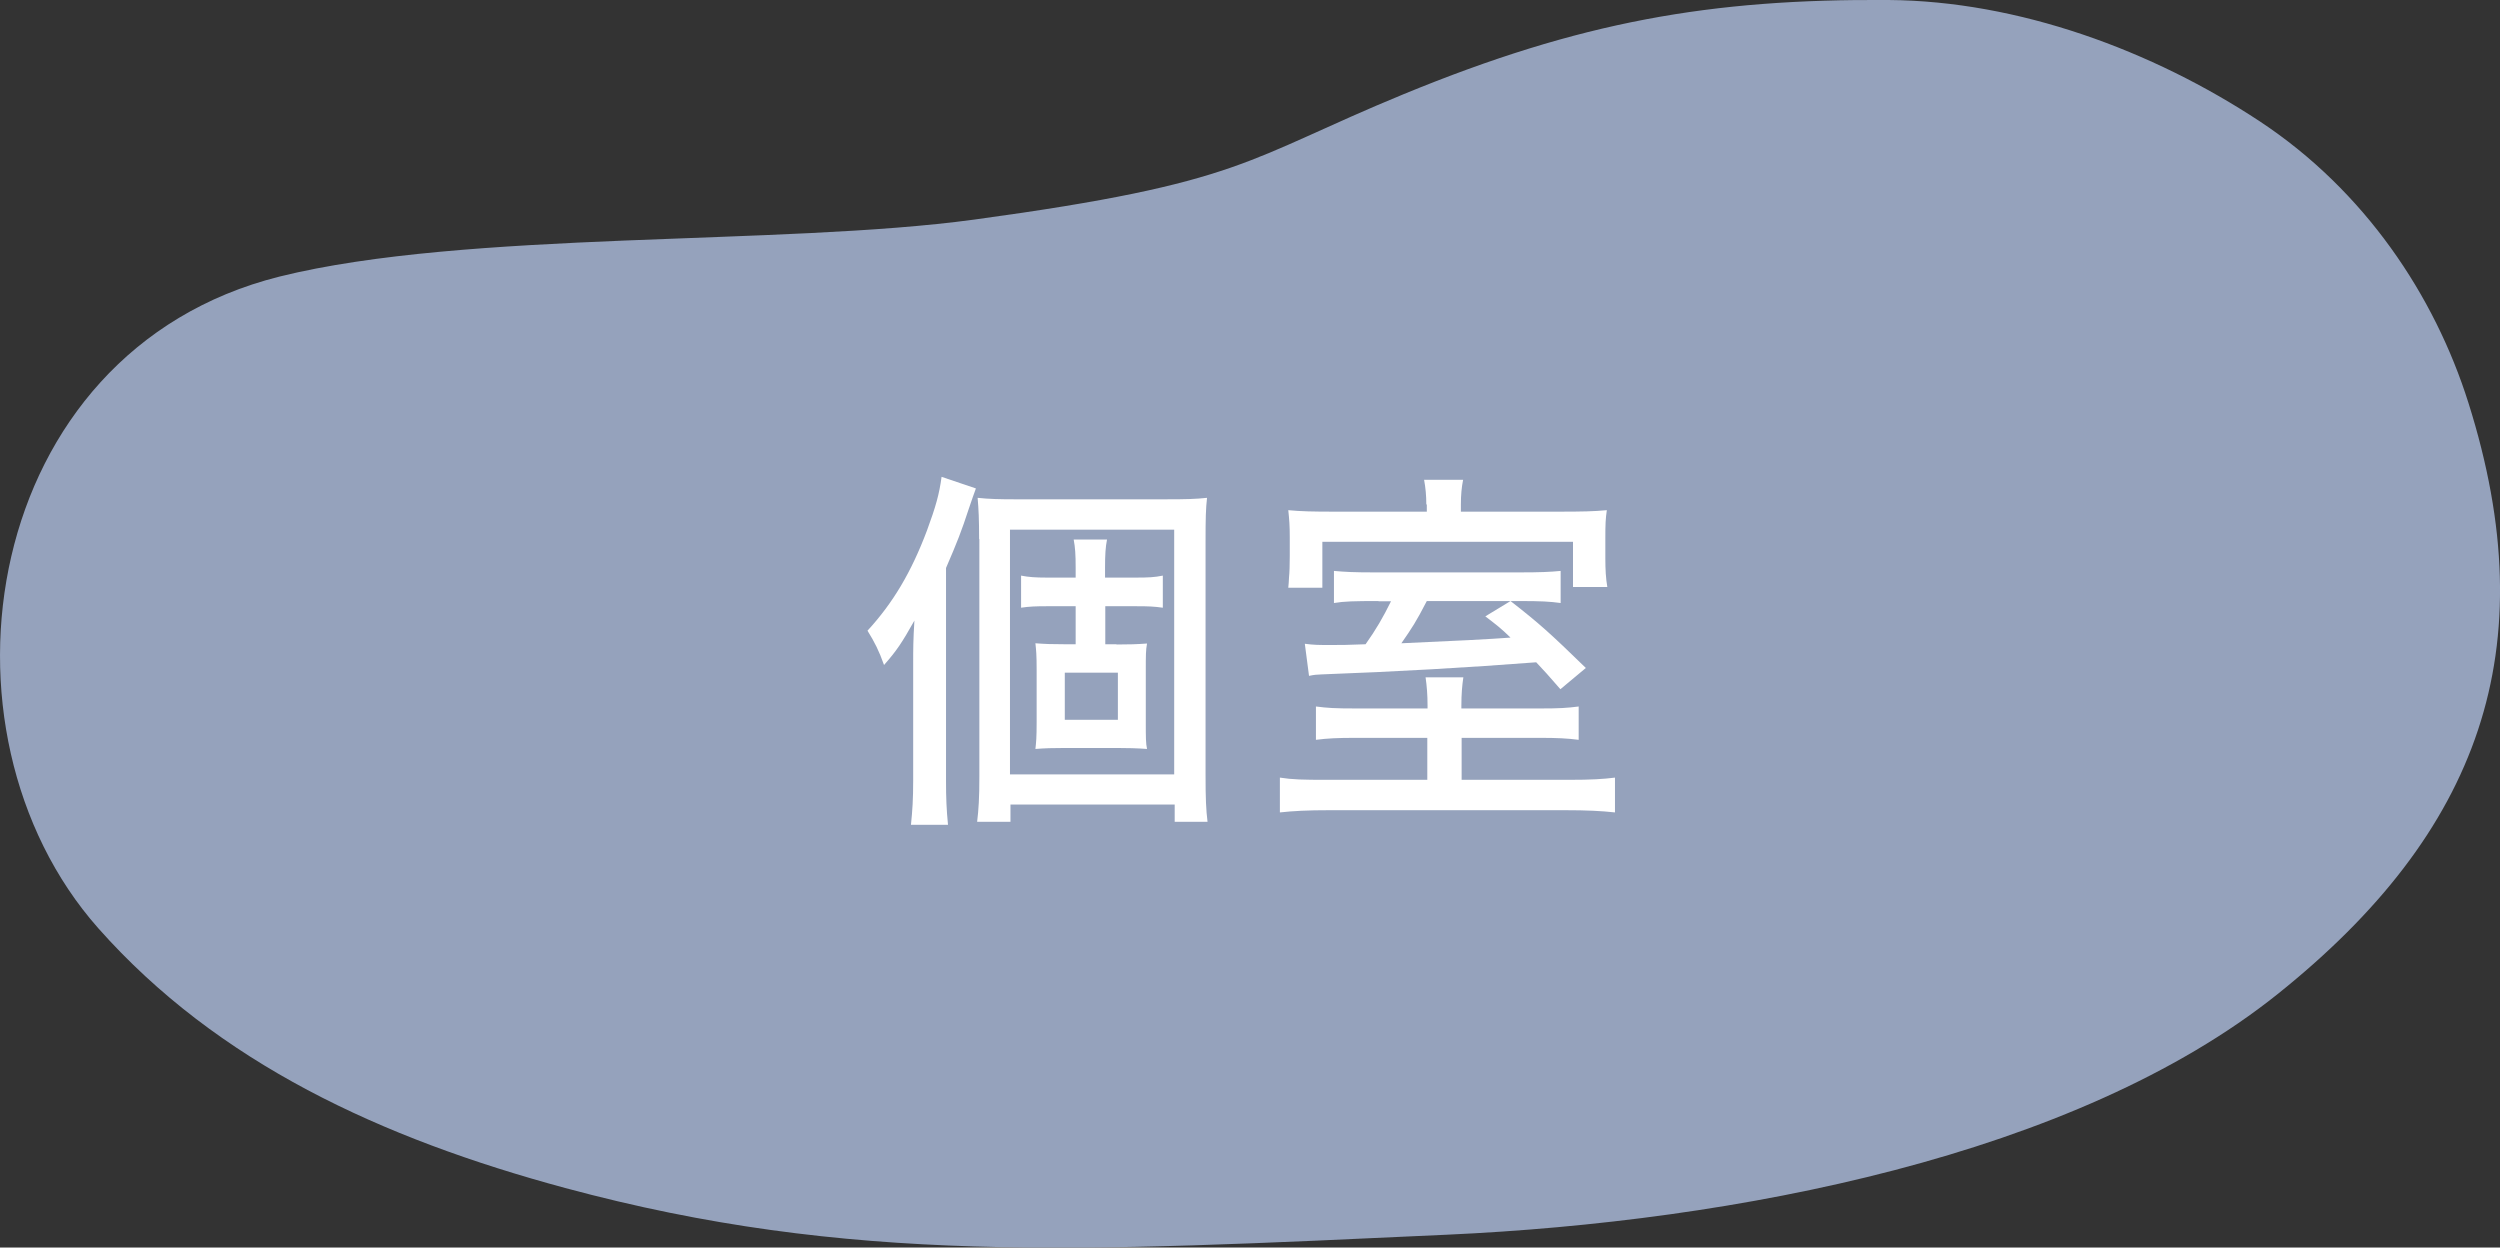
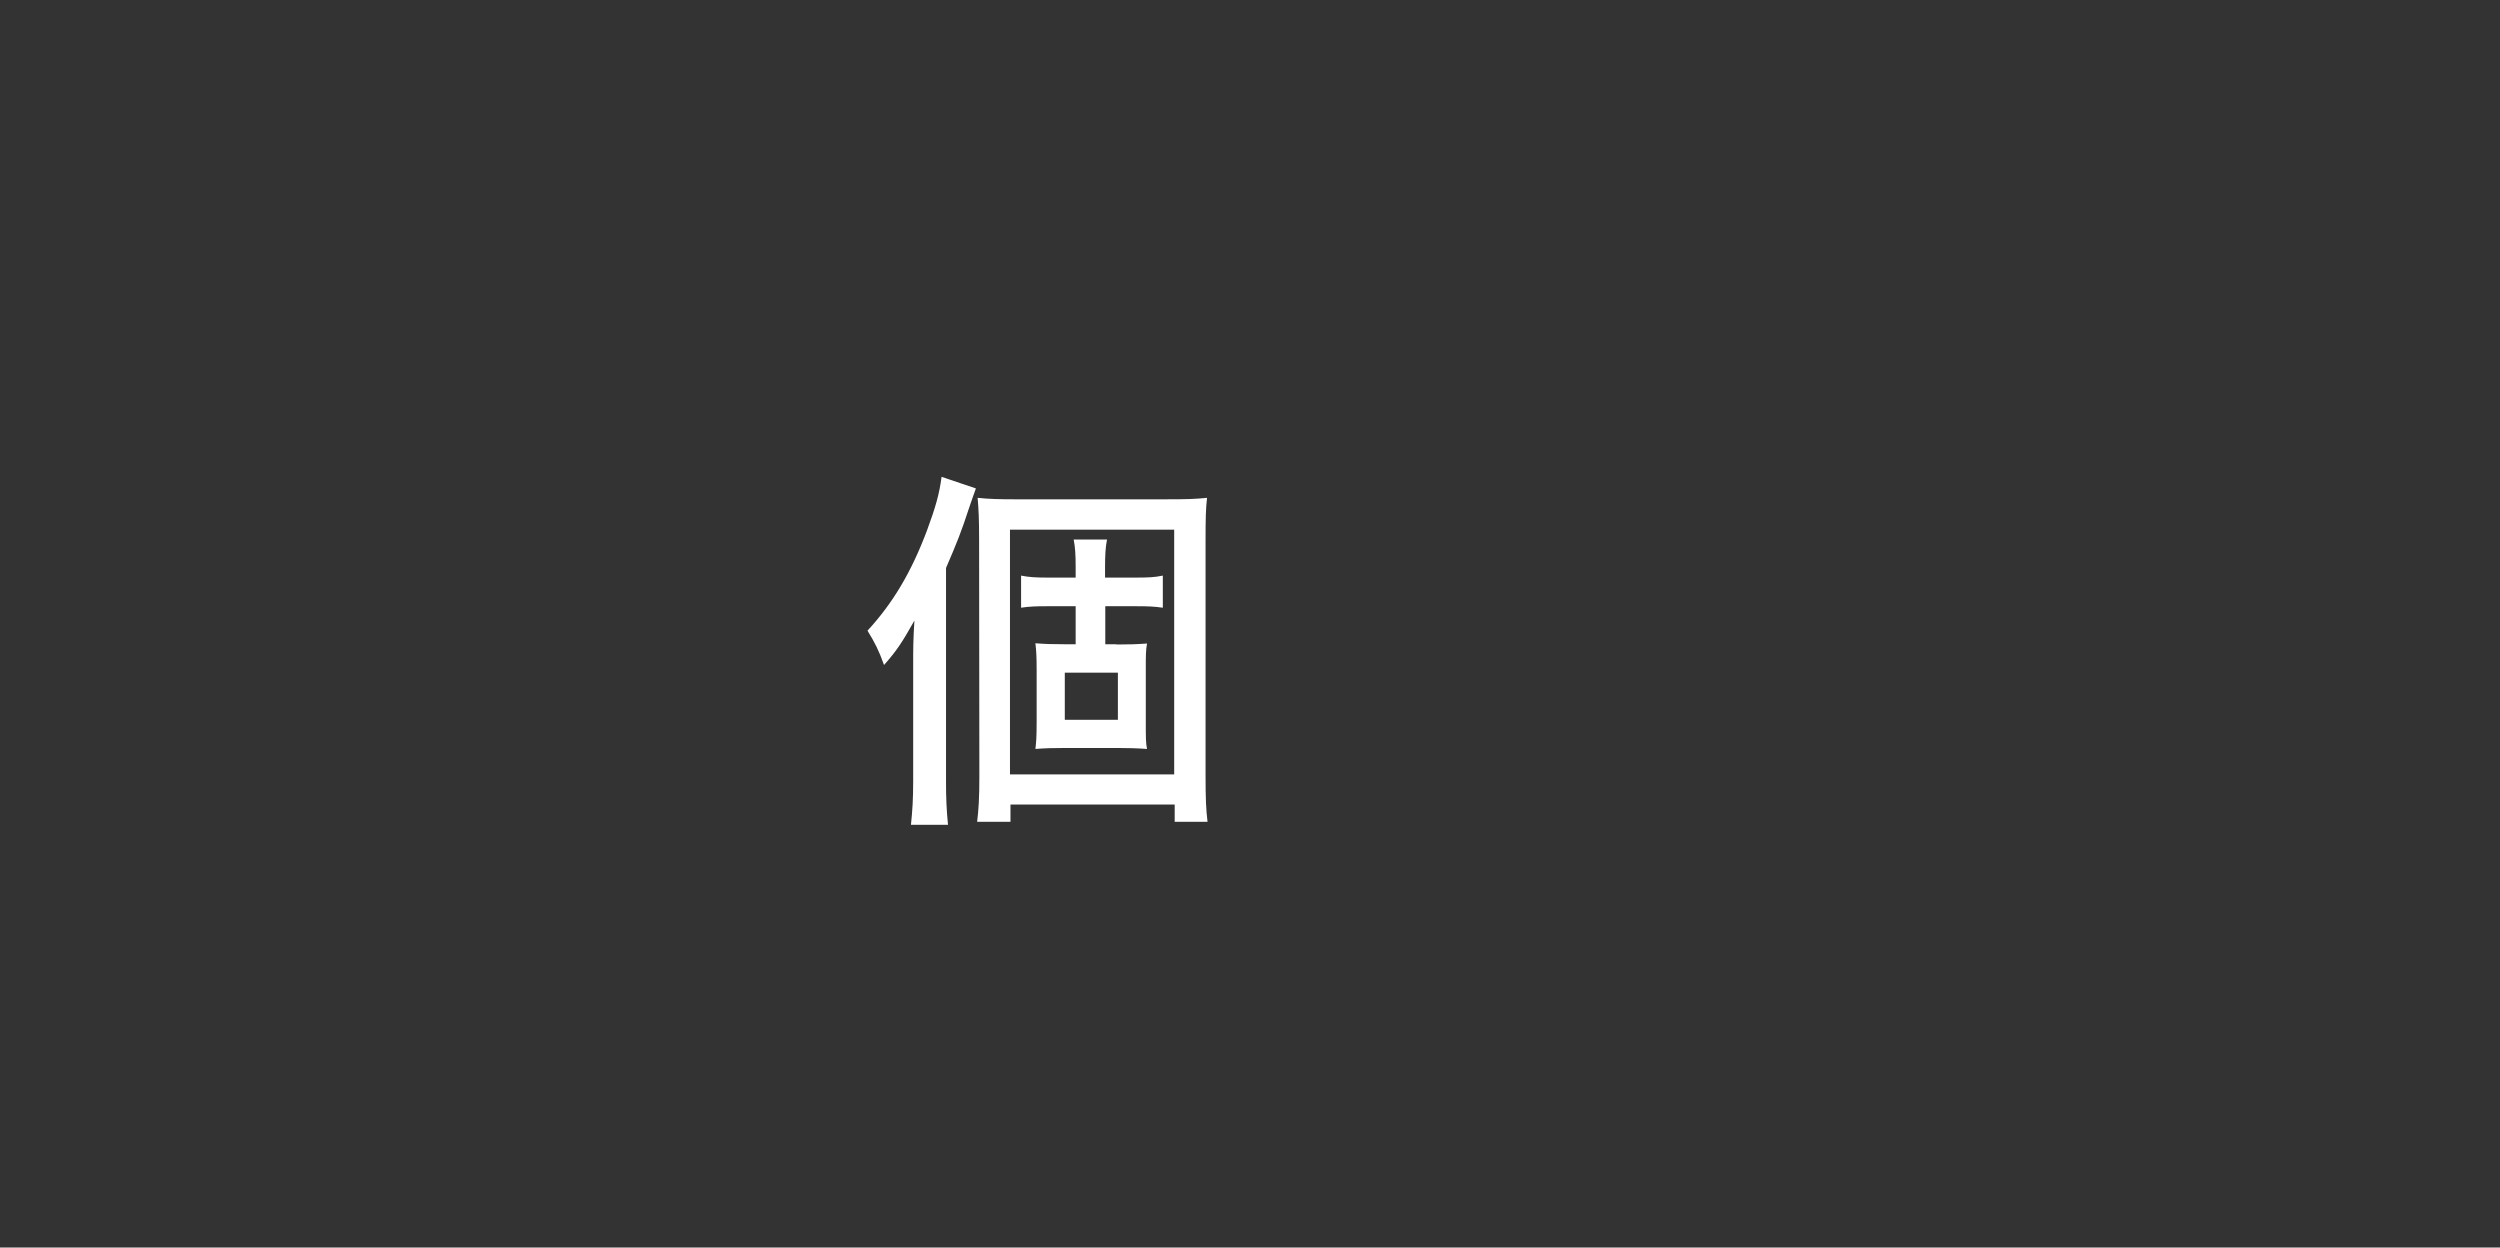
<svg xmlns="http://www.w3.org/2000/svg" id="_レイヤー_2" viewBox="0 0 101.24 50.52">
  <rect x="0" y="0" width="101.24" height="50.52" fill="#333333" stroke="none" />
  <defs>
    <style>.cls-1{fill:#95a2bc;}.cls-1,.cls-2{stroke-width:0px;}.cls-2{fill:#fff;}</style>
  </defs>
-   <path class="cls-1" d="M39.47,8.89c-7.84,1.07-20.58.43-28.15,2.31C-.78,14.23-3.1,29.59,3.98,37.59c4.83,5.45,11.46,8.51,18.91,10.52,11.5,3.1,20.74,2.58,35.72,1.89,11.65-.53,25.43-3.19,33.62-9.74,8.19-6.55,10.88-13.98,7.73-23.95-1.37-4.34-4.19-8.58-8.44-11.39C87.16,2.04,81.74.04,76.48,0c-7.2-.05-12.48.87-19.63,3.81-6.46,2.66-6.44,3.59-17.38,5.08Z" />
-   <path class="cls-2" d="M38.31,31.63c0,.7.02,1.15.08,1.77h-1.5c.06-.58.09-1.03.09-1.79v-4.74c0-.58,0-.94.05-1.74-.5.89-.71,1.21-1.23,1.8-.21-.59-.38-.92-.67-1.39,1.03-1.12,1.77-2.36,2.41-4.06.35-.95.5-1.48.59-2.17l1.39.47c-.11.3-.14.39-.29.83-.29.89-.47,1.35-.92,2.39v8.62ZM39.65,21.83c0-.79-.02-1.21-.06-1.67.45.05.91.06,1.52.06h6.09c.85,0,1.21-.01,1.68-.06-.05.44-.06.82-.06,1.79v9.41c0,1,.02,1.42.08,1.92h-1.33v-.7h-6.65v.7h-1.35c.06-.5.09-.96.09-1.83v-9.62ZM40.9,31.36h6.65v-9.91h-6.65v9.91ZM45.22,26.1c.48,0,.83-.01,1.23-.04-.05.27-.05.47-.05,1.11v2.04c0,.67,0,.88.05,1.12-.39-.03-.82-.04-1.23-.04h-2.08c-.52,0-.83.01-1.21.04.03-.27.05-.45.05-1.09v-2.11c0-.62-.02-.8-.05-1.08.38.03.67.04,1.21.04h.42v-1.54h-1.18c-.41,0-.71.01-1.03.06v-1.3c.3.06.58.08,1.03.08h1.18v-.39c0-.56-.02-.83-.08-1.15h1.35c-.06.3-.08.61-.08,1.15v.39h1.26c.48,0,.74-.01,1.08-.08v1.3c-.35-.05-.59-.06-1.06-.06h-1.27v1.54h.45ZM43.12,29.15h2.15v-1.91h-2.15v1.91Z" />
-   <path class="cls-2" d="M62.37,28.69c.79,0,1.09-.02,1.56-.08v1.35c-.47-.06-.86-.08-1.59-.08h-3.15v1.7h4.32c.95,0,1.41-.03,1.89-.09v1.41c-.55-.06-1.12-.09-2.05-.09h-9.5c-.91,0-1.47.03-2.02.09v-1.41c.5.08.95.09,1.89.09h4.08v-1.7h-2.89c-.76,0-1.15.02-1.62.08v-1.35c.47.06.74.08,1.64.08h2.88v-.12c0-.44-.03-.79-.08-1.14h1.53c-.05.33-.08.68-.08,1.14v.12h3.18ZM57.76,20.43c0-.36-.03-.68-.09-1h1.58c-.06.3-.09.62-.09,1v.29h3.94c.98,0,1.44-.01,1.97-.06-.05.35-.06.56-.06,1.14v.8c0,.47.02.82.08,1.17h-1.39v-1.83h-10.15v1.86h-1.38q.02-.18.03-.42c.02-.18.03-.52.03-.85v-.79c0-.44-.02-.71-.06-1.08.52.05,1,.06,1.88.06h3.73v-.29ZM55.82,24.34c-.98,0-1.39.01-1.8.08v-1.3c.45.04.79.06,1.68.06h5.79c.92,0,1.29-.02,1.71-.06v1.3c-.44-.06-.77-.08-1.68-.08h-3.74c-.44.85-.58,1.06-1.03,1.71q3.24-.14,4.42-.23c-.39-.38-.55-.5-1.02-.86l1.02-.62c1.18.92,1.59,1.29,3.05,2.71l-1.03.86c-.5-.58-.68-.77-.98-1.09-2.73.21-5.64.38-8.68.49-.2.01-.29.01-.52.06l-.17-1.3c.39.05.52.05,1.08.05.42,0,.61,0,1.38-.03.42-.59.71-1.09,1.03-1.74h-.5Z" />
+   <path class="cls-2" d="M38.31,31.63c0,.7.02,1.15.08,1.77h-1.5c.06-.58.09-1.03.09-1.79v-4.74c0-.58,0-.94.05-1.74-.5.89-.71,1.21-1.23,1.8-.21-.59-.38-.92-.67-1.39,1.03-1.12,1.77-2.36,2.41-4.06.35-.95.5-1.48.59-2.17l1.39.47c-.11.3-.14.39-.29.83-.29.89-.47,1.35-.92,2.39v8.62ZM39.65,21.83c0-.79-.02-1.21-.06-1.67.45.05.91.06,1.52.06h6.09c.85,0,1.21-.01,1.68-.06-.05.44-.06.82-.06,1.79v9.41c0,1,.02,1.42.08,1.92h-1.33v-.7h-6.65v.7h-1.35c.06-.5.09-.96.09-1.83ZM40.9,31.36h6.65v-9.91h-6.65v9.91ZM45.22,26.1c.48,0,.83-.01,1.23-.04-.05.27-.05.47-.05,1.11v2.04c0,.67,0,.88.05,1.12-.39-.03-.82-.04-1.23-.04h-2.08c-.52,0-.83.01-1.21.04.03-.27.05-.45.05-1.09v-2.11c0-.62-.02-.8-.05-1.08.38.03.67.04,1.21.04h.42v-1.54h-1.18c-.41,0-.71.01-1.03.06v-1.3c.3.06.58.08,1.03.08h1.18v-.39c0-.56-.02-.83-.08-1.15h1.35c-.06.3-.08.61-.08,1.15v.39h1.26c.48,0,.74-.01,1.08-.08v1.3c-.35-.05-.59-.06-1.06-.06h-1.27v1.54h.45ZM43.12,29.15h2.15v-1.91h-2.15v1.91Z" />
</svg>